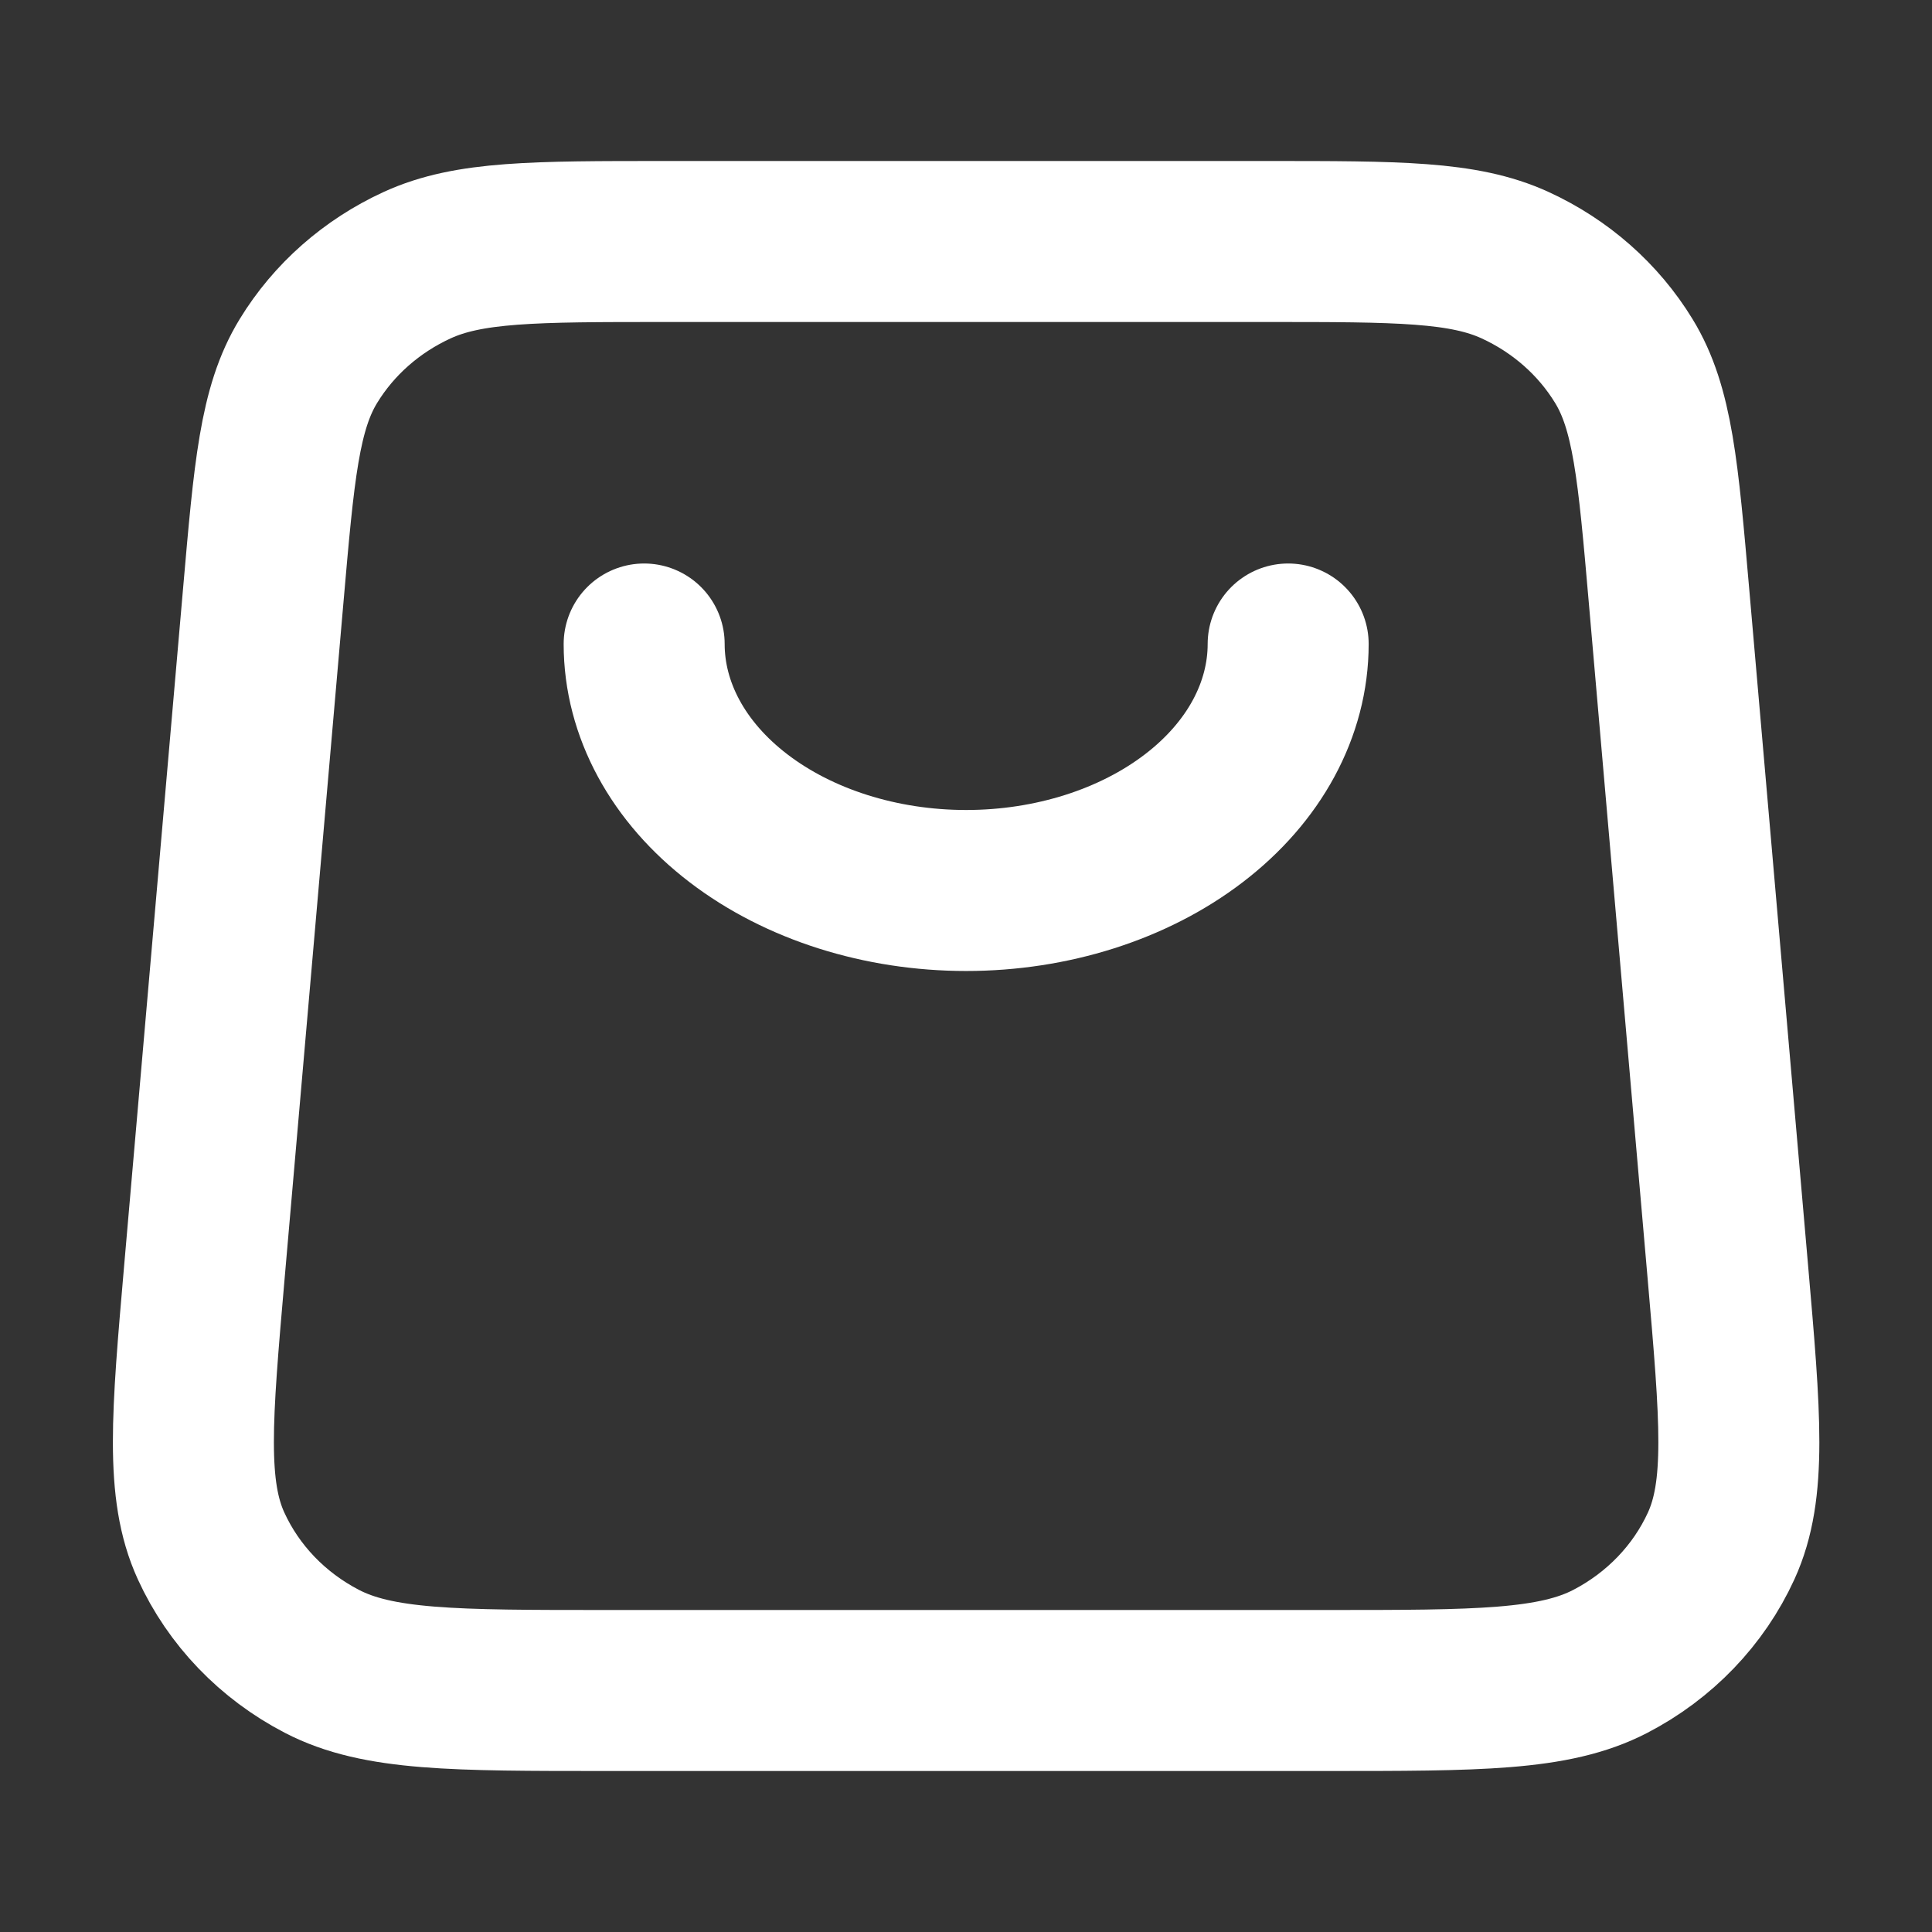
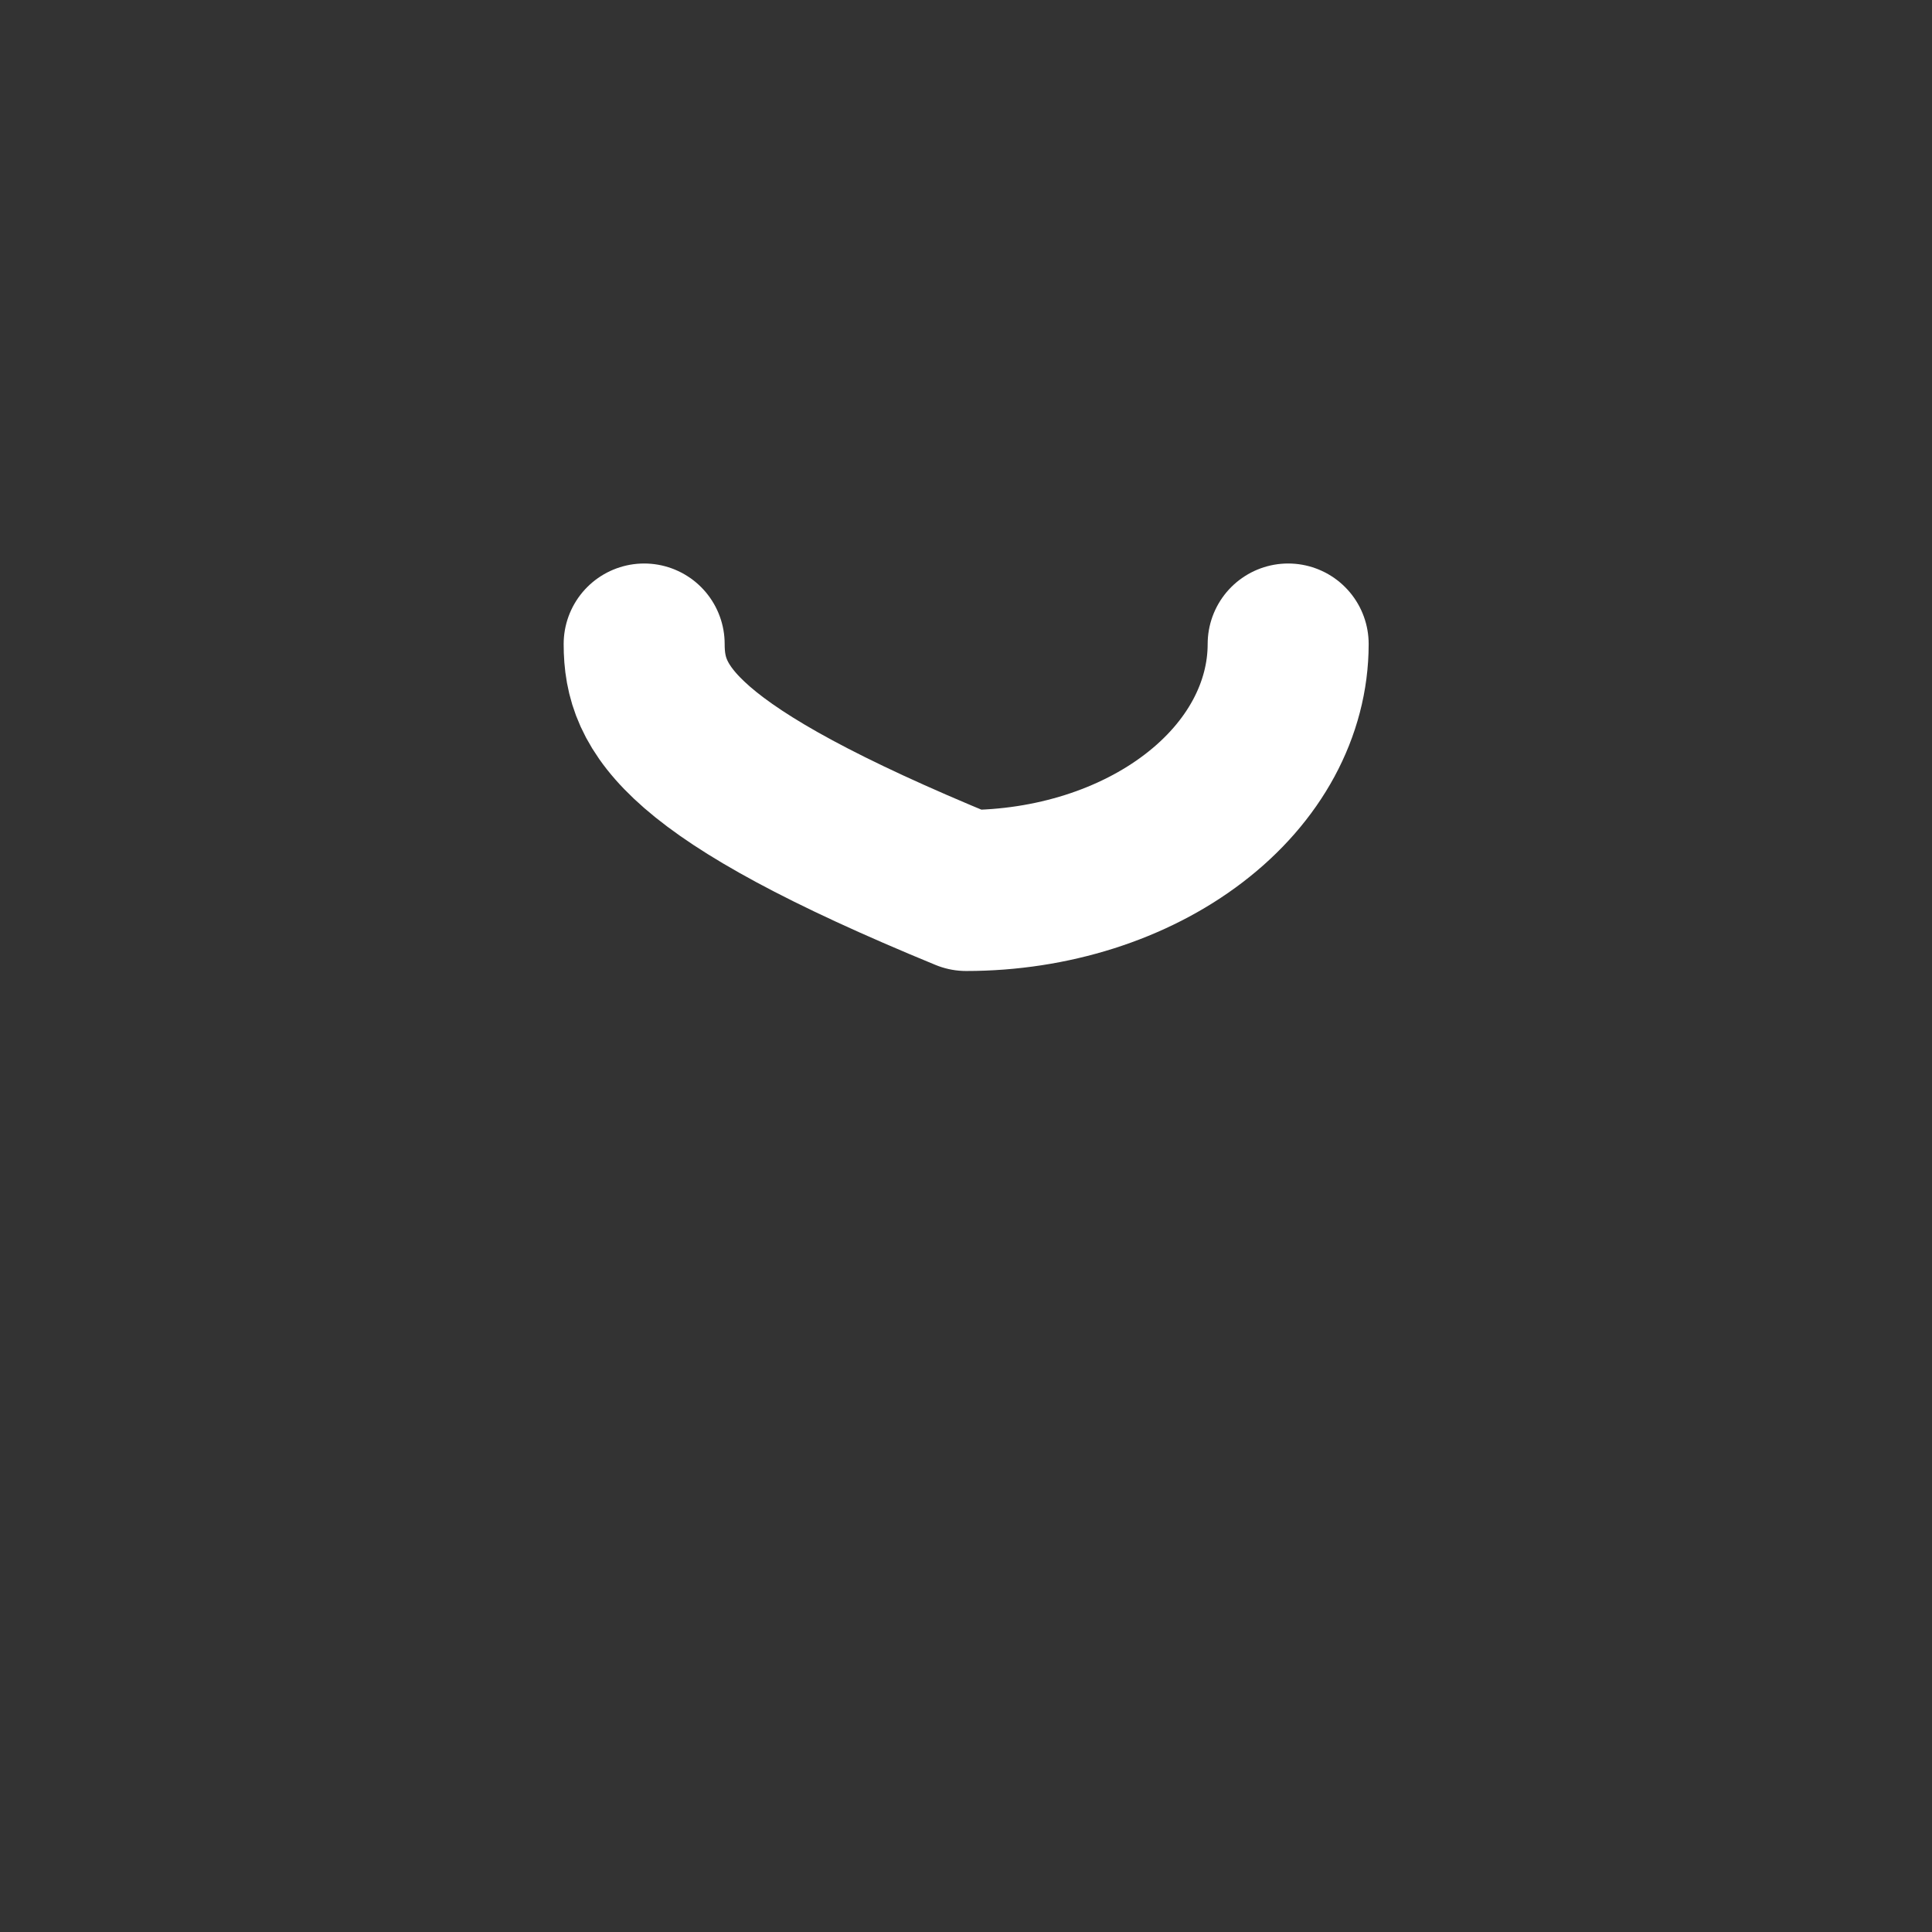
<svg xmlns="http://www.w3.org/2000/svg" width="24" height="24" viewBox="0 0 24 24" fill="none">
  <rect x="0" y="0" width="24" height="24" fill="#333333" stroke="none" />
-   <path d="M16.472 21C18.361 21 19.306 21 20.004 20.638C20.616 20.32 21.101 19.816 21.381 19.204C21.699 18.508 21.621 17.606 21.464 15.801L20.733 7.401C20.598 5.849 20.531 5.072 20.172 4.485C19.856 3.967 19.385 3.553 18.821 3.294C18.18 3 17.367 3 15.741 3L8.262 3C6.636 3 5.823 3 5.182 3.294C4.618 3.553 4.147 3.967 3.831 4.485C3.472 5.072 3.405 5.849 3.27 7.401L2.539 15.801C2.382 17.606 2.304 18.508 2.622 19.204C2.902 19.816 3.386 20.32 3.999 20.638C4.697 21 5.641 21 7.531 21H16.472Z" stroke="#ffffff" stroke-width="2" stroke-linecap="round" stroke-linejoin="round" />
-   <path d="M16.002 8C16.002 8.812 15.581 9.591 14.83 10.165C14.08 10.739 13.063 11.062 12.002 11.062C10.941 11.062 9.924 10.739 9.174 10.165C8.423 9.591 8.002 8.812 8.002 8" stroke="#ffffff" stroke-width="2" stroke-linecap="round" stroke-linejoin="round" />
+   <path d="M16.002 8C16.002 8.812 15.581 9.591 14.83 10.165C14.08 10.739 13.063 11.062 12.002 11.062C8.423 9.591 8.002 8.812 8.002 8" stroke="#ffffff" stroke-width="2" stroke-linecap="round" stroke-linejoin="round" />
</svg>